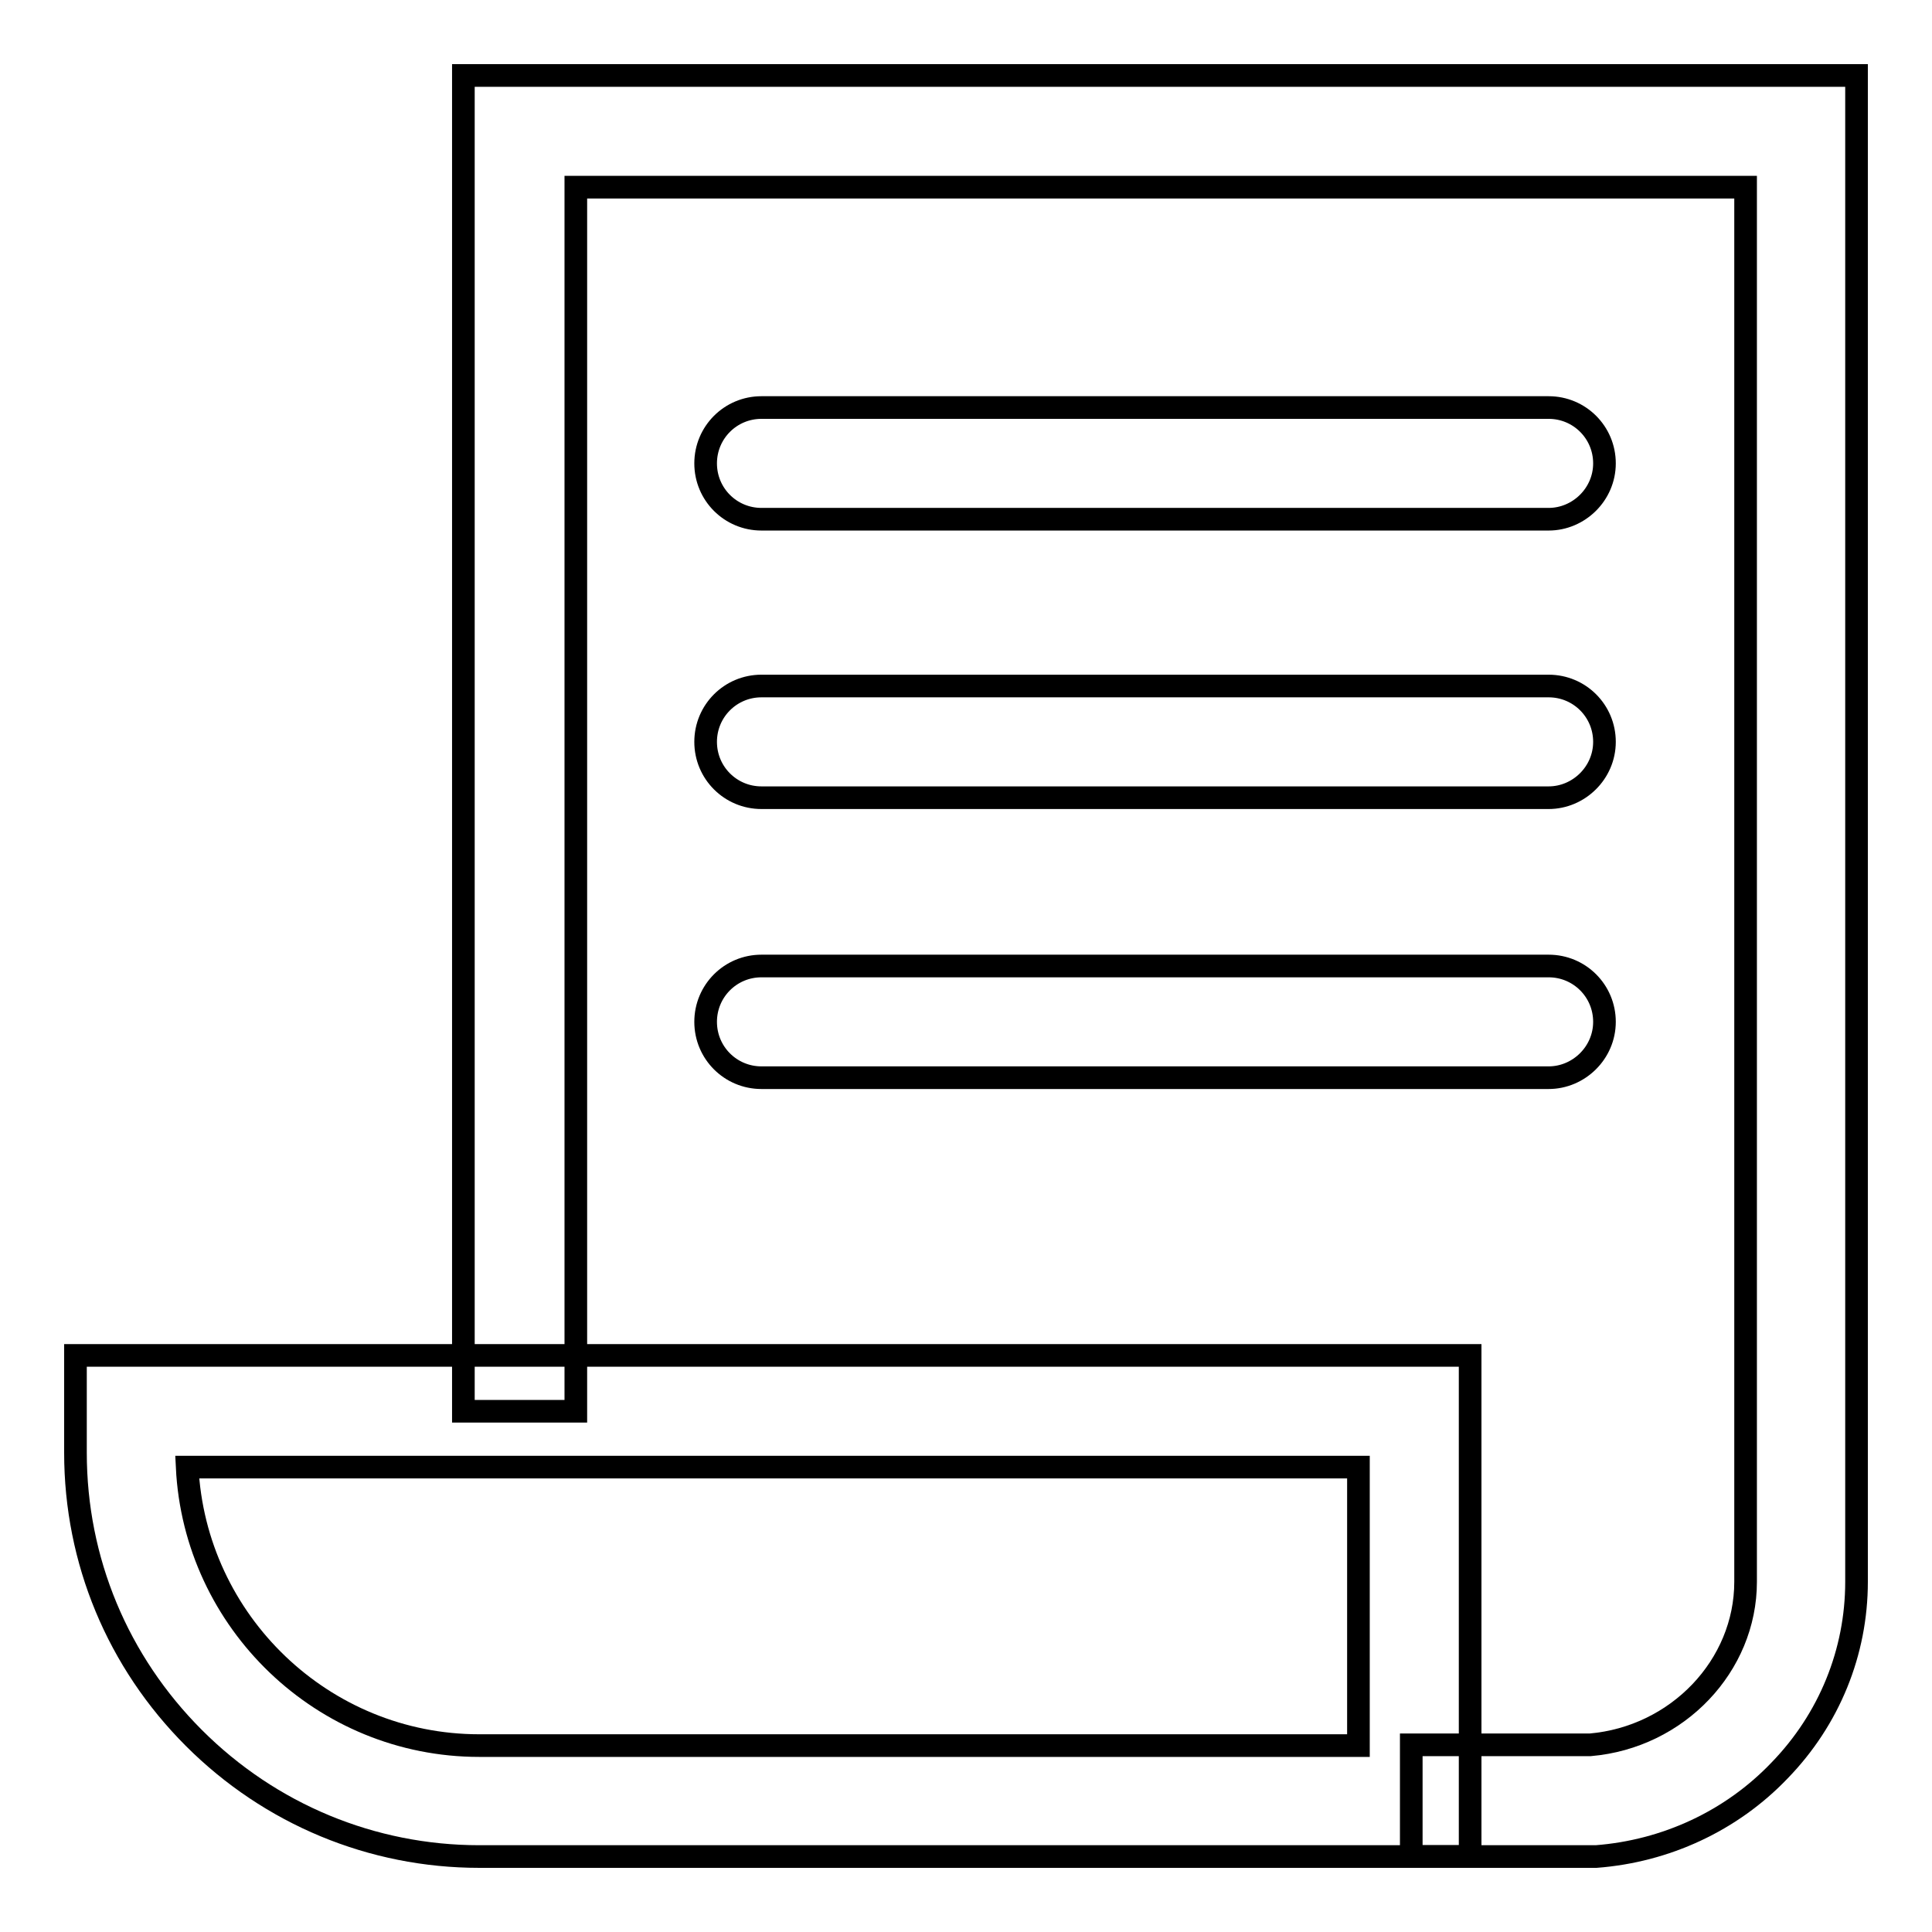
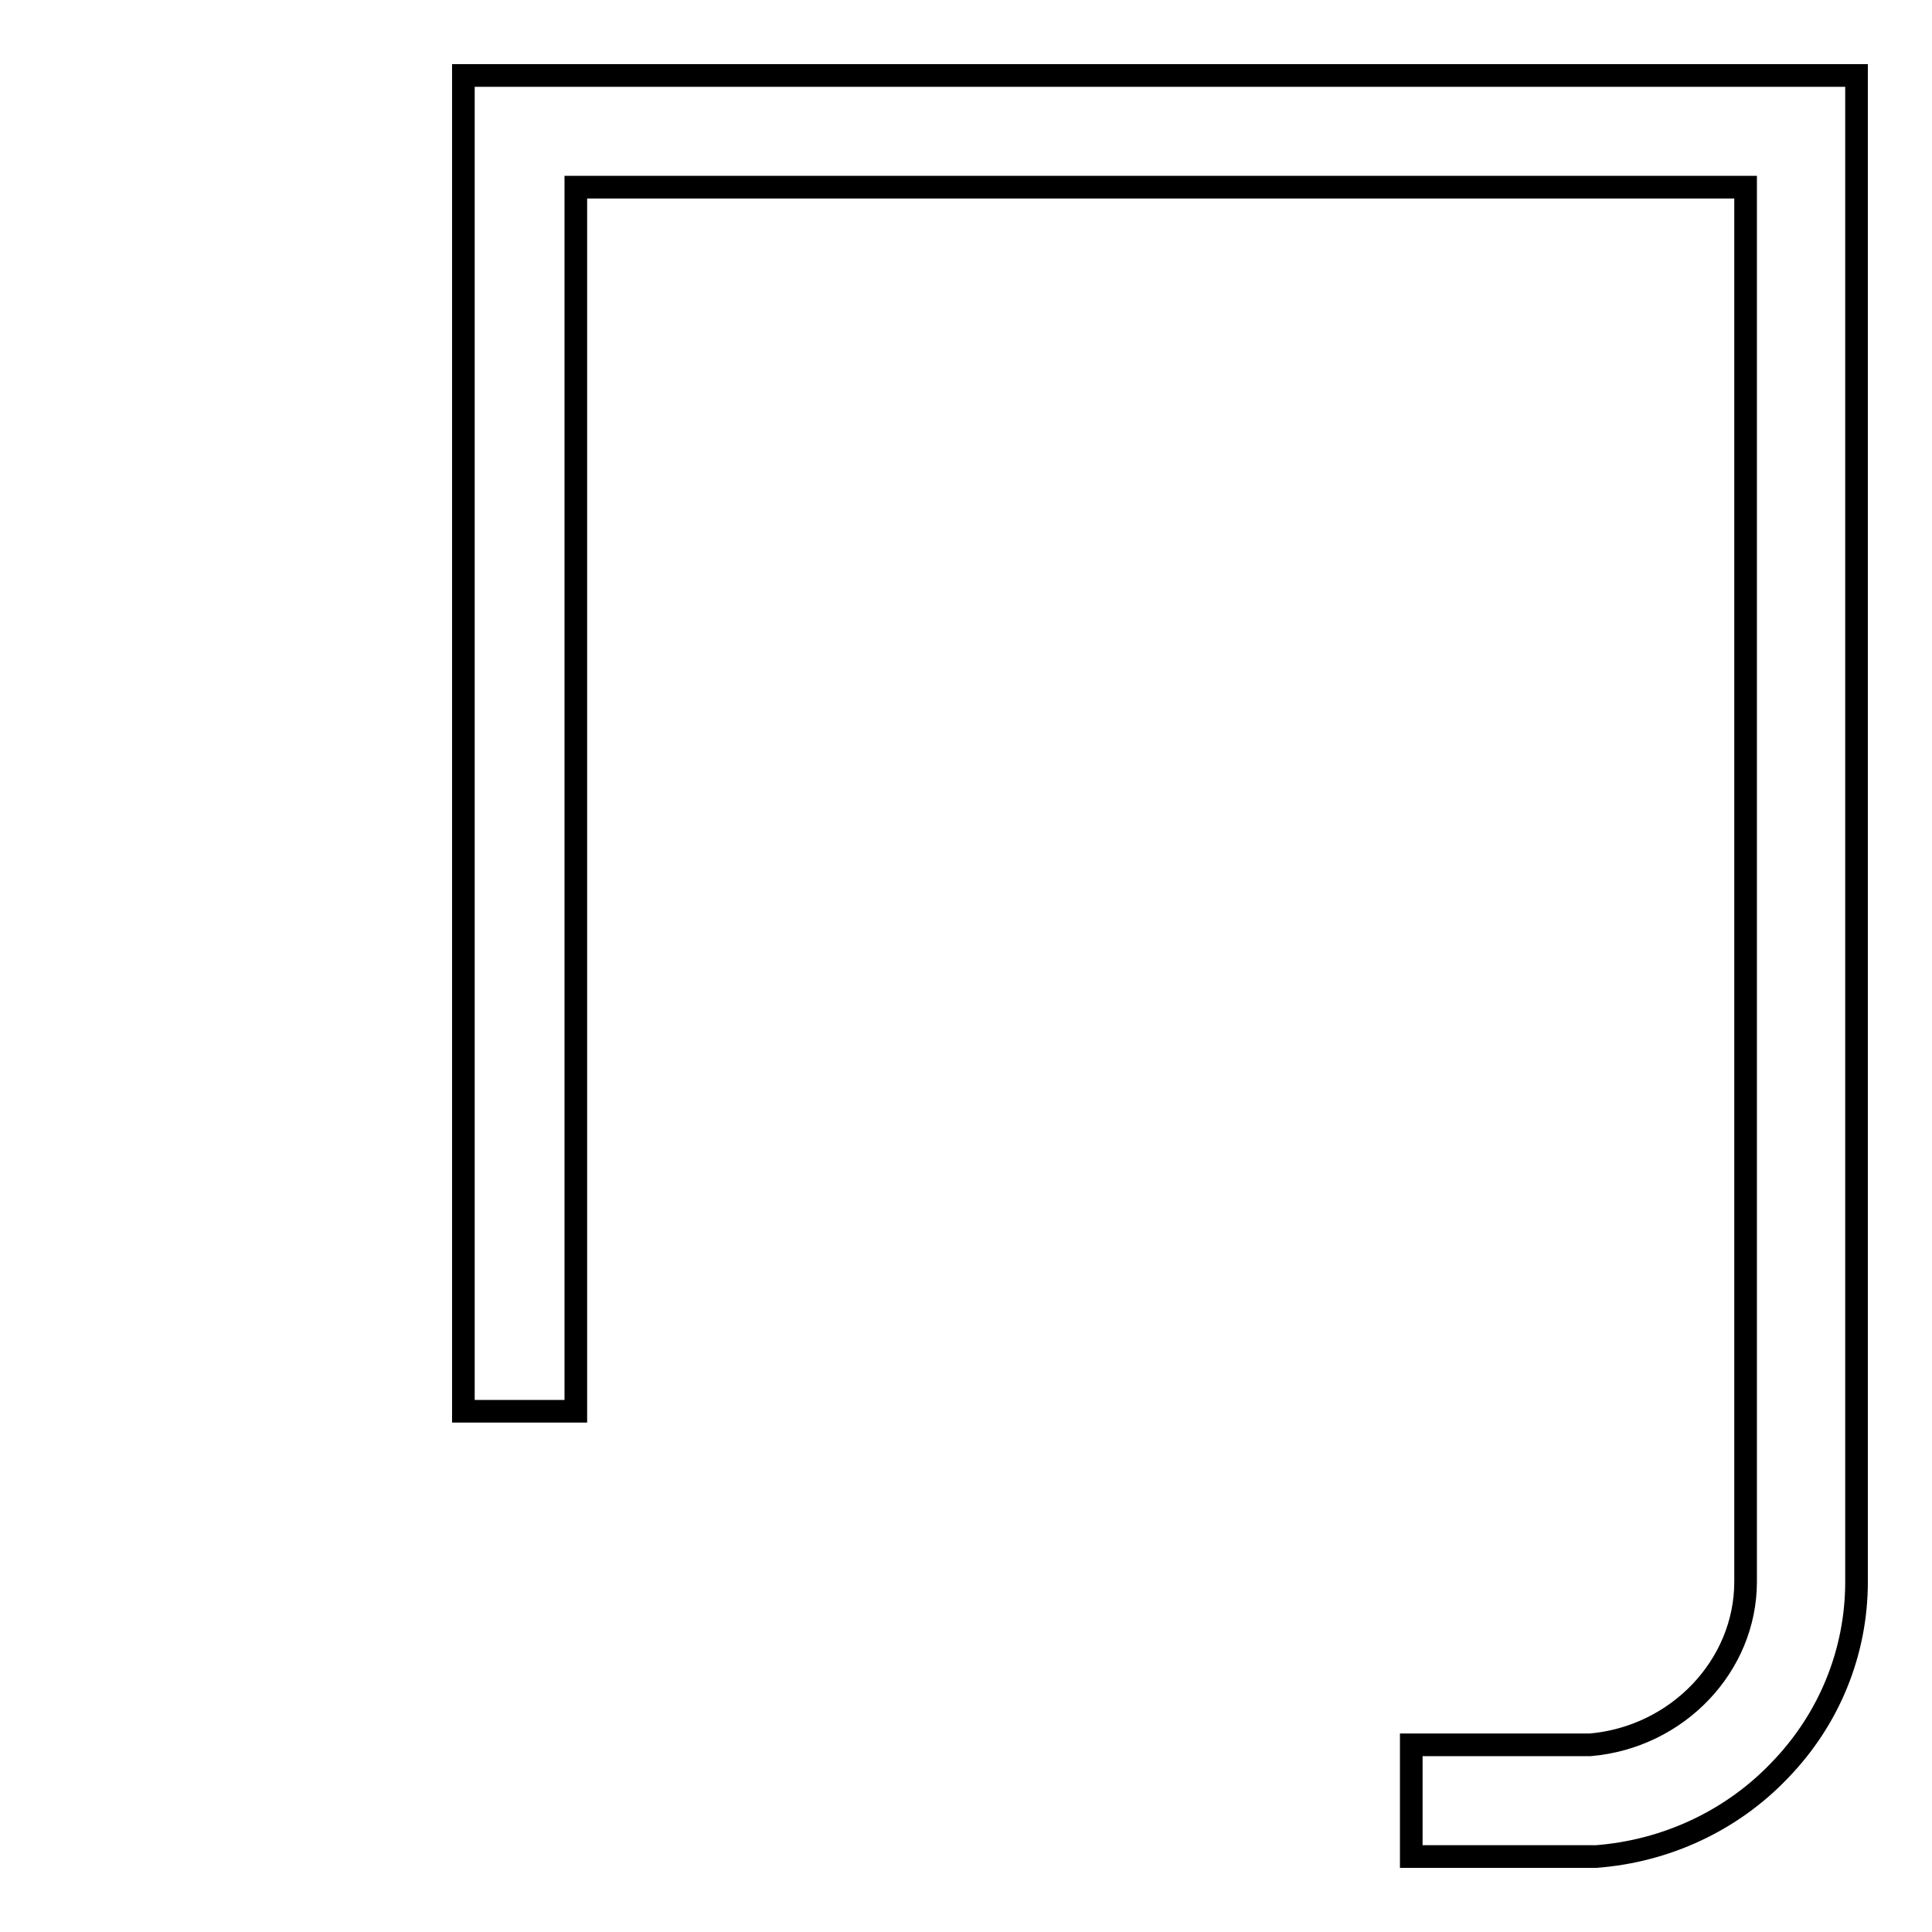
<svg xmlns="http://www.w3.org/2000/svg" version="1.1" x="0px" y="0px" viewBox="0 0 256 256" enable-background="new 0 0 256 256" xml:space="preserve">
  <g>
    <path stroke-width="3" fill-opacity="0" stroke="#000000" d="M211.2,246H187v-14.8h23.7c11.6-1,20.6-10.5,20.6-21.6V24.8h-155V187H61.4V10H246v199.6 c0,9.3-3.6,18.2-10.2,25c-6.4,6.7-15.1,10.7-24.3,11.4L211.2,246z" />
-     <path stroke-width="3" fill-opacity="0" stroke="#000000" d="M194.8,246H63.5c-14.2,0-27.7-5.6-37.8-15.7C15.6,220.2,10,206.8,10,192.5v-12.9h184.8V246z M24.8,194.4 c1,20.5,18,36.9,38.7,36.9h116.5v-36.9H24.8z M205.2,68.8H100.9c-4.1,0-7.4-3.3-7.4-7.4c0-4.1,3.3-7.4,7.4-7.4h104.3 c4.1,0,7.4,3.3,7.4,7.4C212.6,65.5,209.2,68.8,205.2,68.8z M205.2,105.7H100.9c-4.1,0-7.4-3.3-7.4-7.4s3.3-7.4,7.4-7.4h104.3 c4.1,0,7.4,3.3,7.4,7.4S209.2,105.7,205.2,105.7z M205.2,142.8H100.9c-4.1,0-7.4-3.3-7.4-7.4s3.3-7.4,7.4-7.4h104.3 c4.1,0,7.4,3.3,7.4,7.4S209.2,142.8,205.2,142.8z" />
  </g>
</svg>